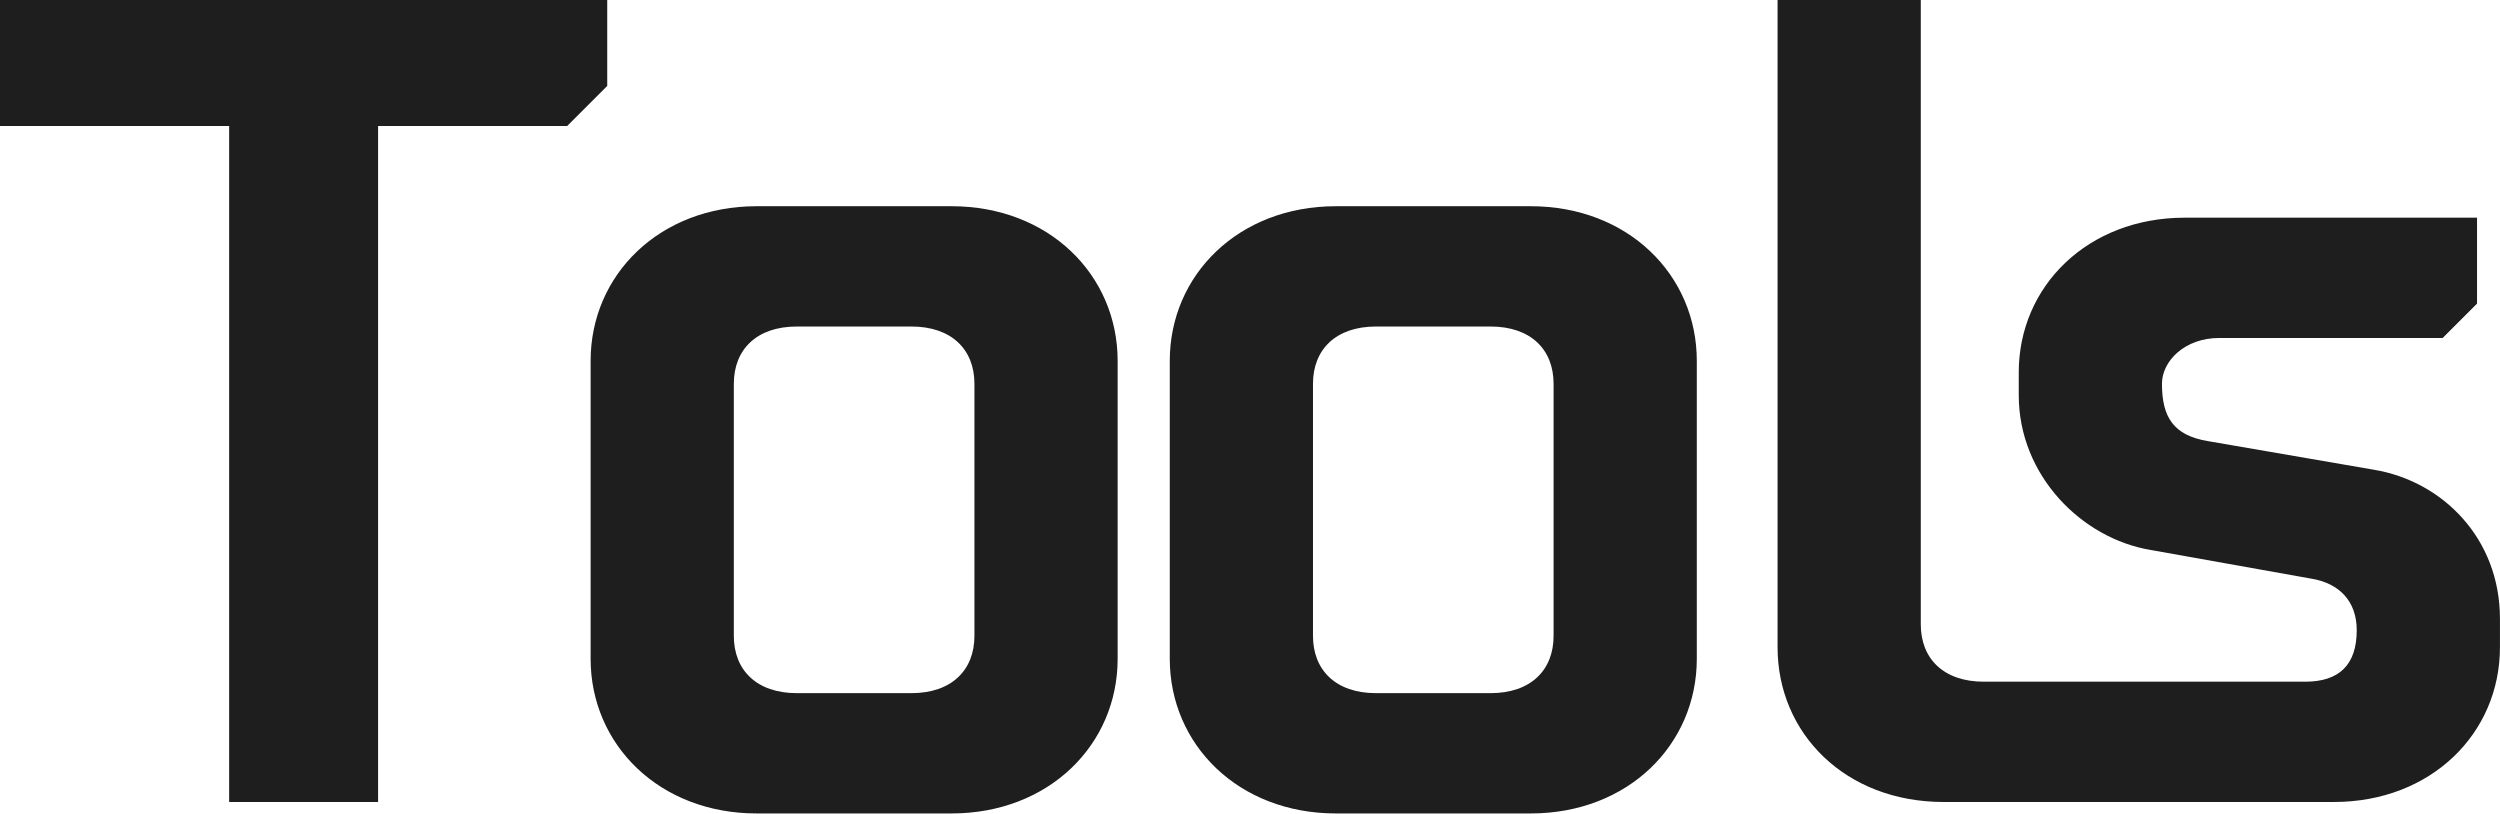
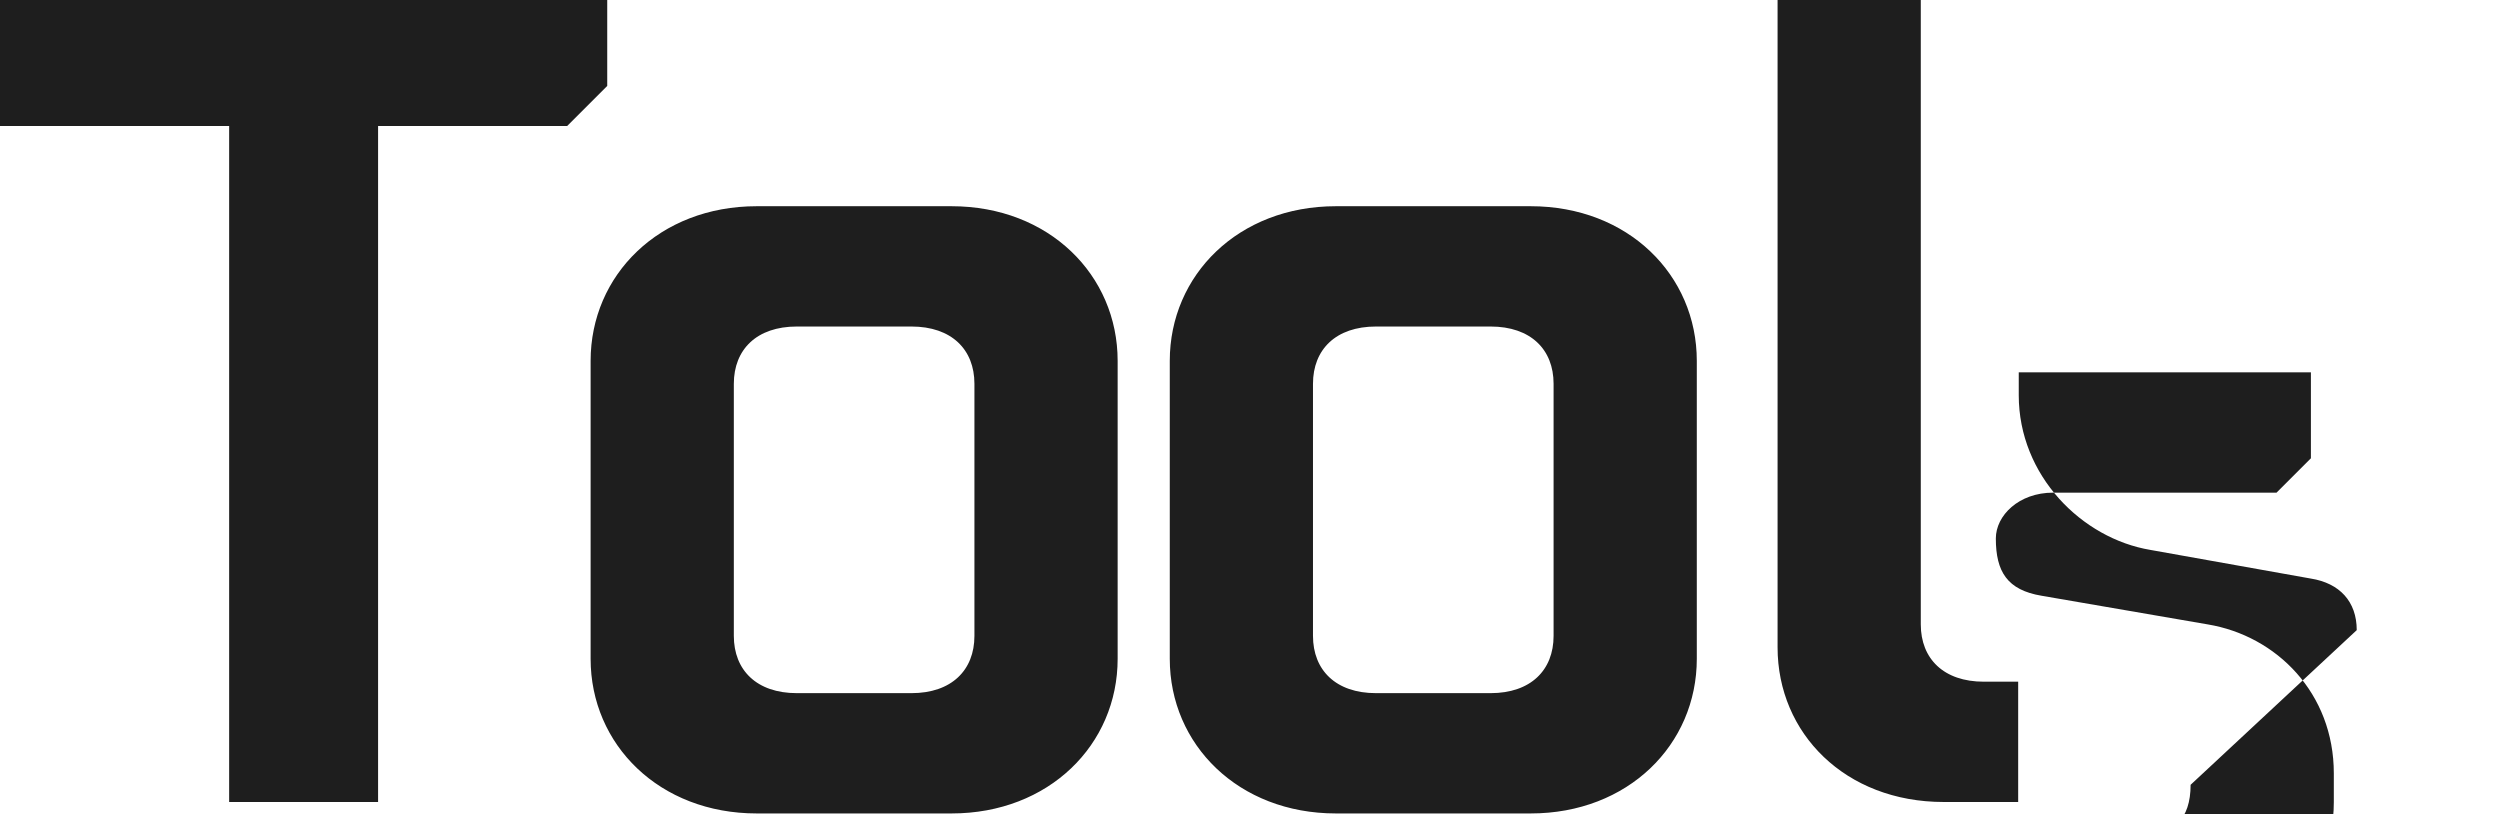
<svg xmlns="http://www.w3.org/2000/svg" clip-rule="evenodd" fill-rule="evenodd" stroke-linejoin="round" stroke-miterlimit="2" viewBox="0 0 350 114">
-   <path d="m6.8 8.2v11.8h-2.6v-11.8h-4v-2.2h10.6v1.5l-.7.7zm3.71 4.1c0-1.5 1.2-2.7 2.9-2.7h3.4c1.7 0 2.9 1.2 2.9 2.7v5.2c0 1.5-1.2 2.7-2.9 2.7h-3.4c-1.7 0-2.9-1.2-2.9-2.7zm6.7 4.8v-4.4c0-.6-.4-1-1.1-1h-2c-.7 0-1.1.4-1.1 1v4.4c0 .6.4 1 1.1 1h2c.7 0 1.1-.4 1.1-1zm3.41-4.8c0-1.5 1.2-2.7 2.9-2.7h3.4c1.7 0 2.9 1.2 2.9 2.7v5.2c0 1.5-1.2 2.7-2.9 2.7h-3.4c-1.7 0-2.9-1.2-2.9-2.7zm6.7 4.8v-4.4c0-.6-.4-1-1.1-1h-2c-.7 0-1.1.4-1.1 1v4.4c0 .6.4 1 1.1 1h2c.7 0 1.1-.4 1.1-1zm3.91-11.1h2.5v10.9c0 .6.4 1 1.1 1h.6v2.1h-1.3c-1.72 0-2.9-1.2-2.9-2.7zm10.11 11c0-.5-.3-.82-.8-.9l-2.8-.5c-1.2-.2-2.3-1.3-2.3-2.7v-.4c0-1.5 1.2-2.7 2.9-2.7h5.1v1.5l-.6.6h-3.9c-.6 0-1 .4-1 .8 0 .58.2.9.8 1l2.9.5c1.2.2 2.2 1.2 2.2 2.6v.5c0 1.5-1.2 2.7-2.9 2.7h-5.6v-2.1h5.1c.6 0 .9-.3.9-.9z" fill="#1e1e1e" fill-rule="nonzero" transform="matrix(8.02 0 0 8.02 -1.604 -48.121)" />
+   <path d="m6.8 8.2v11.8h-2.6v-11.8h-4v-2.2h10.6v1.5l-.7.7zm3.71 4.1c0-1.5 1.2-2.7 2.9-2.7h3.4c1.7 0 2.9 1.2 2.9 2.7v5.2c0 1.5-1.2 2.7-2.9 2.7h-3.4c-1.7 0-2.9-1.2-2.9-2.7zm6.7 4.8v-4.4c0-.6-.4-1-1.1-1h-2c-.7 0-1.1.4-1.1 1v4.4c0 .6.4 1 1.1 1h2c.7 0 1.1-.4 1.1-1zm3.41-4.8c0-1.5 1.2-2.7 2.9-2.7h3.4c1.7 0 2.9 1.2 2.9 2.7v5.2c0 1.5-1.2 2.7-2.9 2.7h-3.4c-1.7 0-2.9-1.2-2.9-2.7zm6.7 4.8v-4.4c0-.6-.4-1-1.1-1h-2c-.7 0-1.1.4-1.1 1v4.4c0 .6.4 1 1.1 1h2c.7 0 1.1-.4 1.1-1zm3.91-11.1h2.5v10.9c0 .6.4 1 1.1 1h.6v2.1h-1.3c-1.72 0-2.9-1.2-2.9-2.7zm10.11 11c0-.5-.3-.82-.8-.9l-2.8-.5c-1.2-.2-2.3-1.3-2.3-2.7v-.4h5.1v1.5l-.6.6h-3.9c-.6 0-1 .4-1 .8 0 .58.2.9.8 1l2.9.5c1.2.2 2.2 1.2 2.2 2.6v.5c0 1.5-1.2 2.7-2.9 2.7h-5.6v-2.1h5.1c.6 0 .9-.3.9-.9z" fill="#1e1e1e" fill-rule="nonzero" transform="matrix(8.02 0 0 8.02 -1.604 -48.121)" />
</svg>